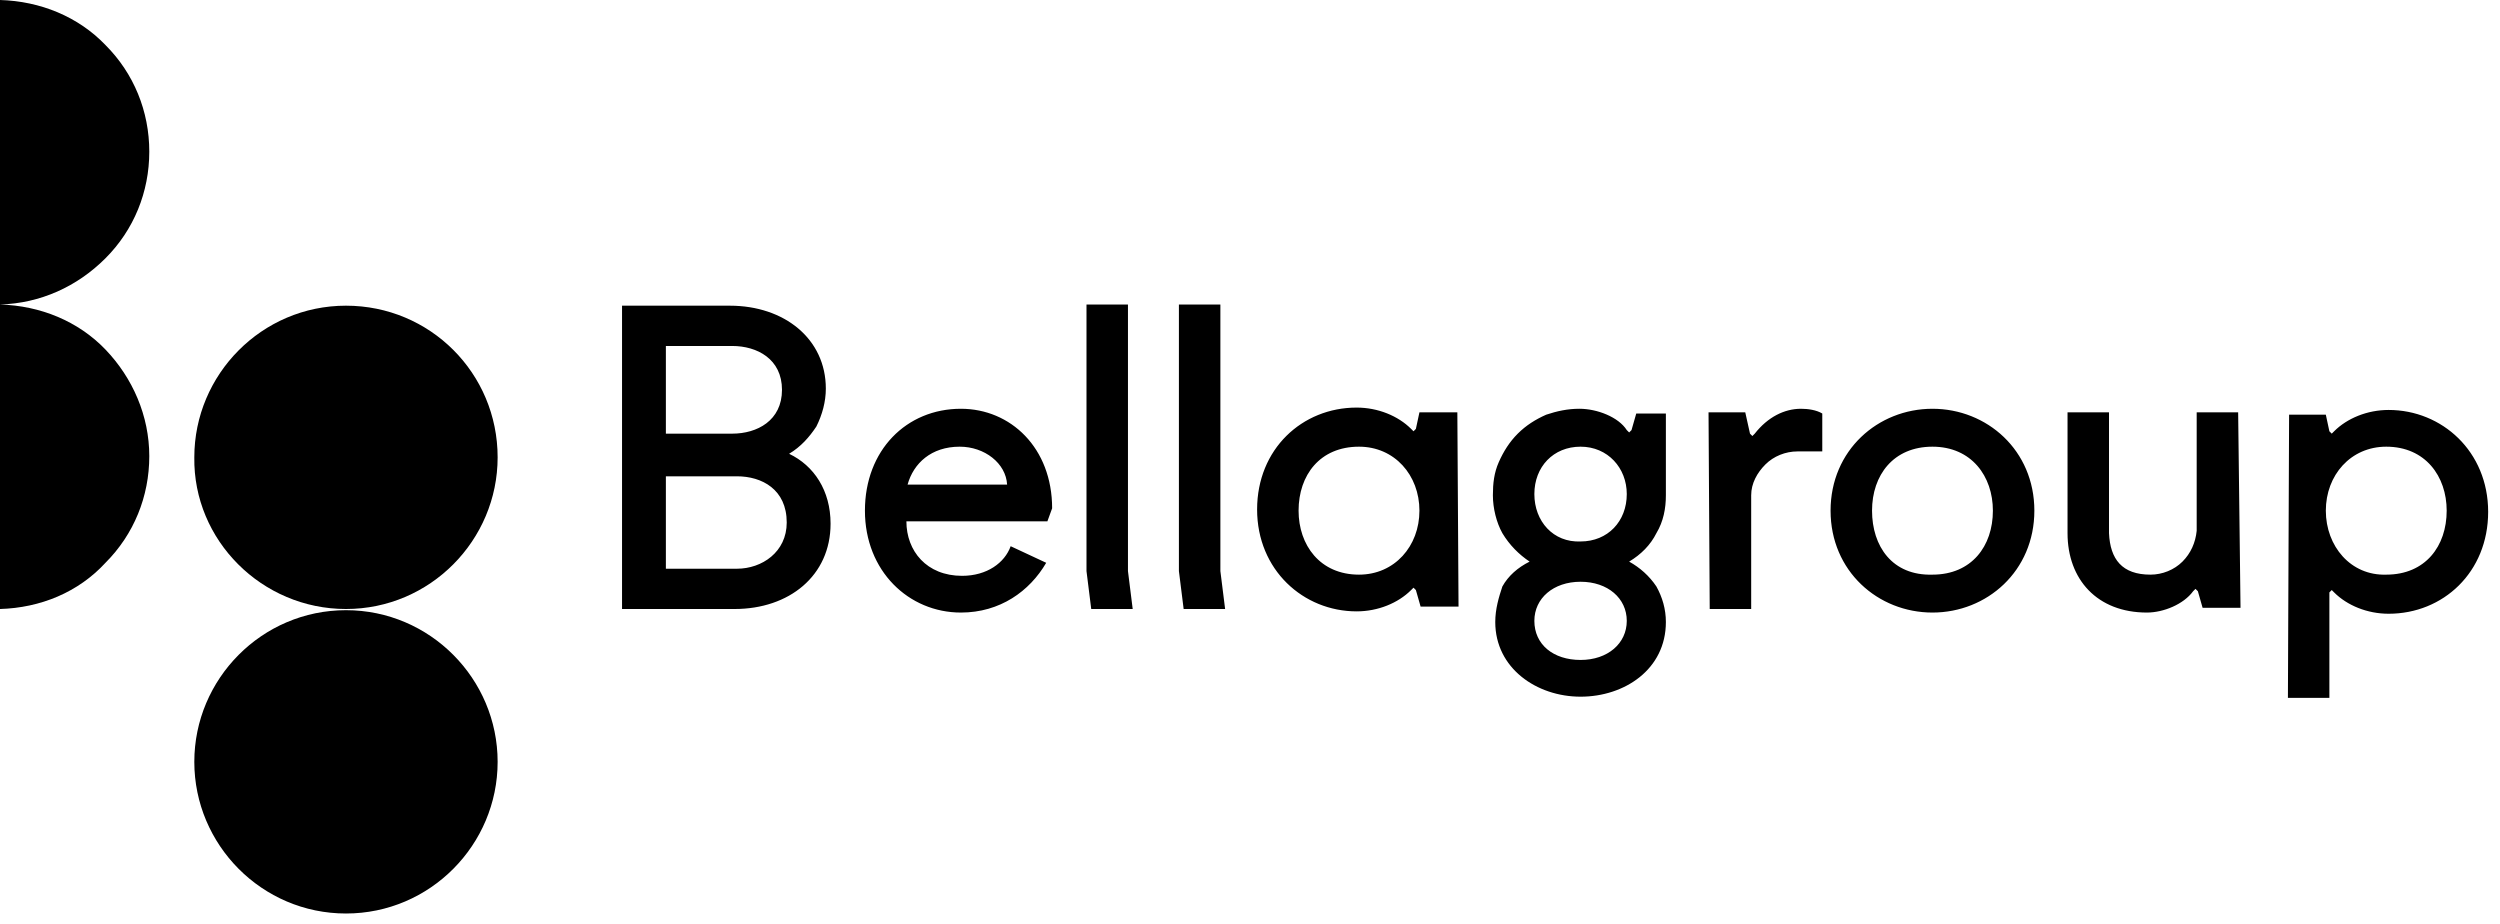
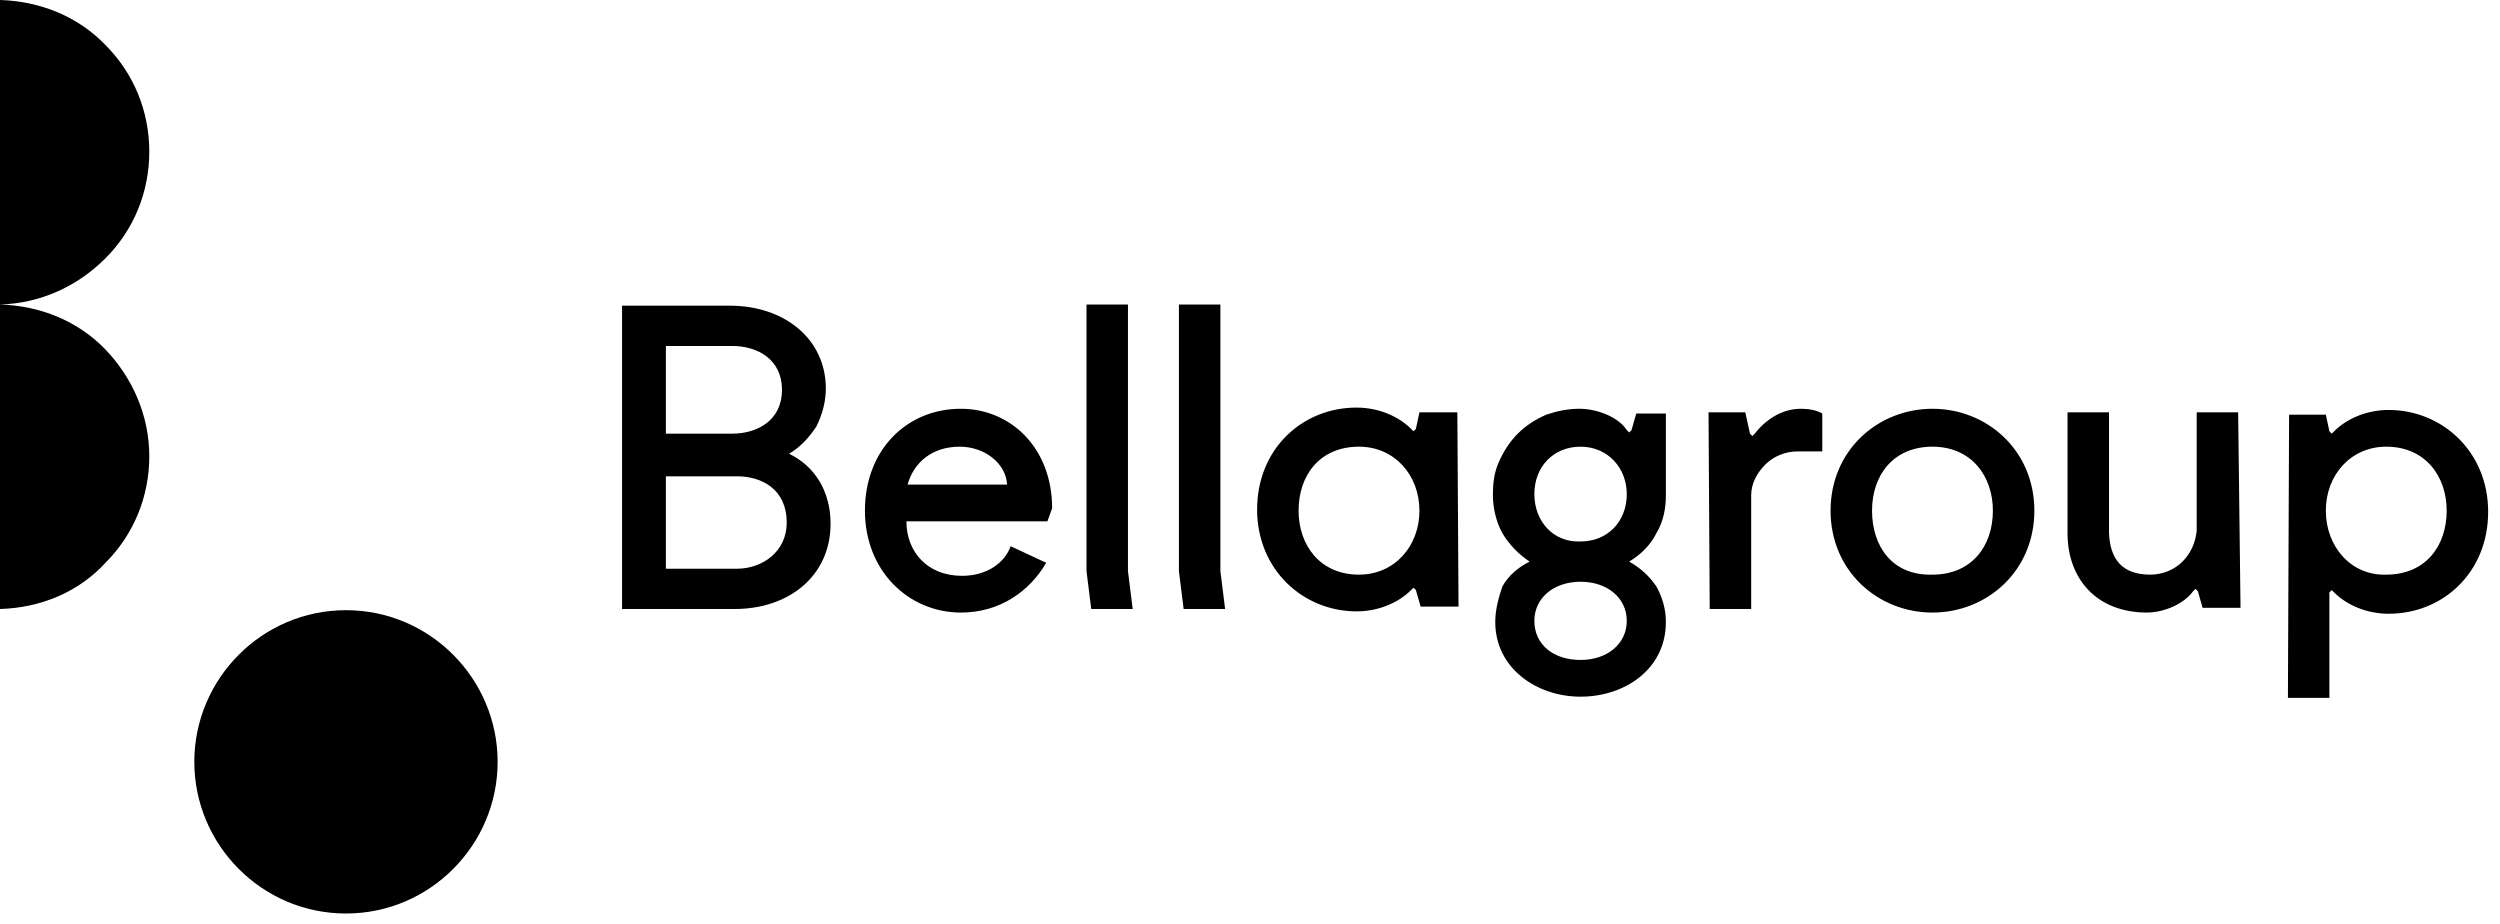
<svg xmlns="http://www.w3.org/2000/svg" version="1.1" id="Layer_1" x="0px" y="0px" viewBox="0 0 211 78" style="enable-background:new 0 0 211 78;" xml:space="preserve">
  <path d="M196.3,43.1c0-3,2.1-5.4,5.1-5.4c3.3,0,5.1,2.5,5.1,5.4c0,3-1.8,5.4-5.1,5.4C198.4,48.6,196.3,46.1,196.3,43.1z M193.1,58.9  h3.5V50l0.2-0.2L197,50c1.1,1.1,2.8,1.8,4.6,1.8c4.6,0,8.4-3.5,8.4-8.6s-3.9-8.6-8.4-8.6c-1.8,0-3.5,0.7-4.6,1.8l-0.2,0.2l-0.2-0.2  l-0.3-1.4h-3.1L193.1,58.9L193.1,58.9z M188.9,34.8h-3.5v10c-0.1,1-0.5,1.9-1.2,2.6c-0.7,0.7-1.7,1.1-2.7,1.1  c-2.4,0-3.4-1.3-3.5-3.5V34.8h-3.5V45c0,3.9,2.5,6.7,6.7,6.7c1.4,0,3.1-0.7,3.9-1.8l0.2-0.2l0.2,0.2l0.4,1.4h3.2L188.9,34.8z   M158,43.1c0-3,1.8-5.4,5.1-5.4s5.1,2.5,5.1,5.4c0,3-1.8,5.4-5.1,5.4C159.7,48.6,158,46.1,158,43.1L158,43.1z M154.5,43.1  c0,5.1,4,8.6,8.6,8.6s8.6-3.5,8.6-8.6s-4-8.6-8.6-8.6S154.5,38,154.5,43.1L154.5,43.1z M144.3,51.4h3.5v-9.6c0-1,0.5-1.9,1.2-2.6  c0.7-0.7,1.7-1.1,2.7-1.1h2.1v-3.2c-0.5-0.3-1.2-0.4-1.8-0.4c-1.4,0-2.8,0.7-3.9,2.1l-0.2,0.2l-0.2-0.2l-0.4-1.8h-3.1L144.3,51.4z   M129.5,52.4c0-1.9,1.6-3.3,3.9-3.3c2.3,0,3.9,1.4,3.9,3.3c0,1.9-1.6,3.3-3.9,3.3S129.5,54.4,129.5,52.4L129.5,52.4z M129.5,41.7  c0-2.3,1.6-4,3.9-4c2.3,0,3.9,1.8,3.9,4c0,2.3-1.6,4-3.9,4C131.1,45.8,129.5,44,129.5,41.7L129.5,41.7z M126.2,52.5  c0,3.9,3.5,6.3,7.2,6.3s7.2-2.3,7.2-6.3c0-1.1-0.3-2.1-0.8-3c-0.6-0.9-1.4-1.6-2.3-2.1c1-0.6,1.8-1.4,2.3-2.4c0.6-1,0.8-2.1,0.8-3.2  v-6.9h-2.5l-0.4,1.4l-0.2,0.2l-0.2-0.2c-0.7-1.1-2.5-1.8-4-1.8c-1,0-1.9,0.2-2.8,0.5c-0.9,0.4-1.7,0.9-2.4,1.6  c-0.7,0.7-1.2,1.5-1.6,2.4s-0.5,1.8-0.5,2.8c0,1.1,0.3,2.3,0.8,3.2c0.6,1,1.4,1.8,2.3,2.4c-1,0.5-1.8,1.2-2.3,2.1  C126.5,50.4,126.2,51.4,126.2,52.5L126.2,52.5z M119.8,43.1c0,3-2.1,5.4-5.1,5.4c-3.3,0-5.1-2.5-5.1-5.4c0-3,1.8-5.4,5.1-5.4  C117.7,37.7,119.8,40.1,119.8,43.1L119.8,43.1z M123,34.8h-3.2l-0.3,1.4l-0.2,0.2l-0.2-0.2c-1.1-1.1-2.8-1.8-4.6-1.8  c-4.6,0-8.4,3.5-8.4,8.6s3.9,8.6,8.4,8.6c1.8,0,3.5-0.7,4.6-1.8l0.2-0.2l0.2,0.2l0.4,1.4h3.2L123,34.8z M103,25.7h-3.5v22.5l0.4,3.2  h3.5l-0.4-3.2V25.7z M95.2,25.7h-3.5v22.5l0.4,3.2h3.5l-0.4-3.2V25.7z M81,37.7c2.1,0,3.9,1.4,4,3.2h-8.4  C77.1,39.1,78.6,37.7,81,37.7L81,37.7z M88.4,44l0.4-1.1c0-5.1-3.5-8.4-7.7-8.4c-4.6,0-8.1,3.5-8.1,8.6s3.7,8.6,8.1,8.6  c3.3,0,5.8-1.8,7.2-4.2l-3-1.4c-0.5,1.4-2,2.5-4.1,2.5c-3,0-4.7-2.1-4.7-4.6C76.5,44,88.4,44,88.4,44z M56.2,36.6v-7.4h5.6  c2.1,0,4.2,1.1,4.2,3.7s-2.1,3.7-4.2,3.7H56.2z M56.2,47.9v-7.7h6c2.1,0,4.2,1.1,4.2,3.9c0,2.5-2.1,3.9-4.2,3.9h-6V47.9z M52.5,51.4  H62c4.6,0,8.1-2.8,8.1-7.2c0-2.8-1.4-4.9-3.5-5.9c1-0.6,1.7-1.4,2.3-2.3c0.5-1,0.8-2.1,0.8-3.2c0-4.2-3.5-7-8.1-7h-9.1  C52.5,25.8,52.5,51.4,52.5,51.4z" />
-   <path d="M29.2,51.4c7.1,0,12.8-5.8,12.8-12.8c0-7.1-5.7-12.8-12.8-12.8s-12.8,5.8-12.8,12.8C16.3,45.6,22.1,51.4,29.2,51.4z" />
  <path d="M29.2,77.1c7.1,0,12.8-5.8,12.8-12.8s-5.7-12.8-12.8-12.8s-12.8,5.8-12.8,12.8S22.1,77.1,29.2,77.1z" />
  <path d="M0,25.7c3.4,0.1,6.6,1.4,8.9,3.8s3.7,5.6,3.7,9s-1.3,6.6-3.7,9C6.6,50,3.4,51.3,0,51.4V0c3.4,0.1,6.6,1.4,8.9,3.8  c2.4,2.4,3.7,5.6,3.7,9s-1.3,6.6-3.7,9S3.4,25.6,0,25.7z" />
</svg>